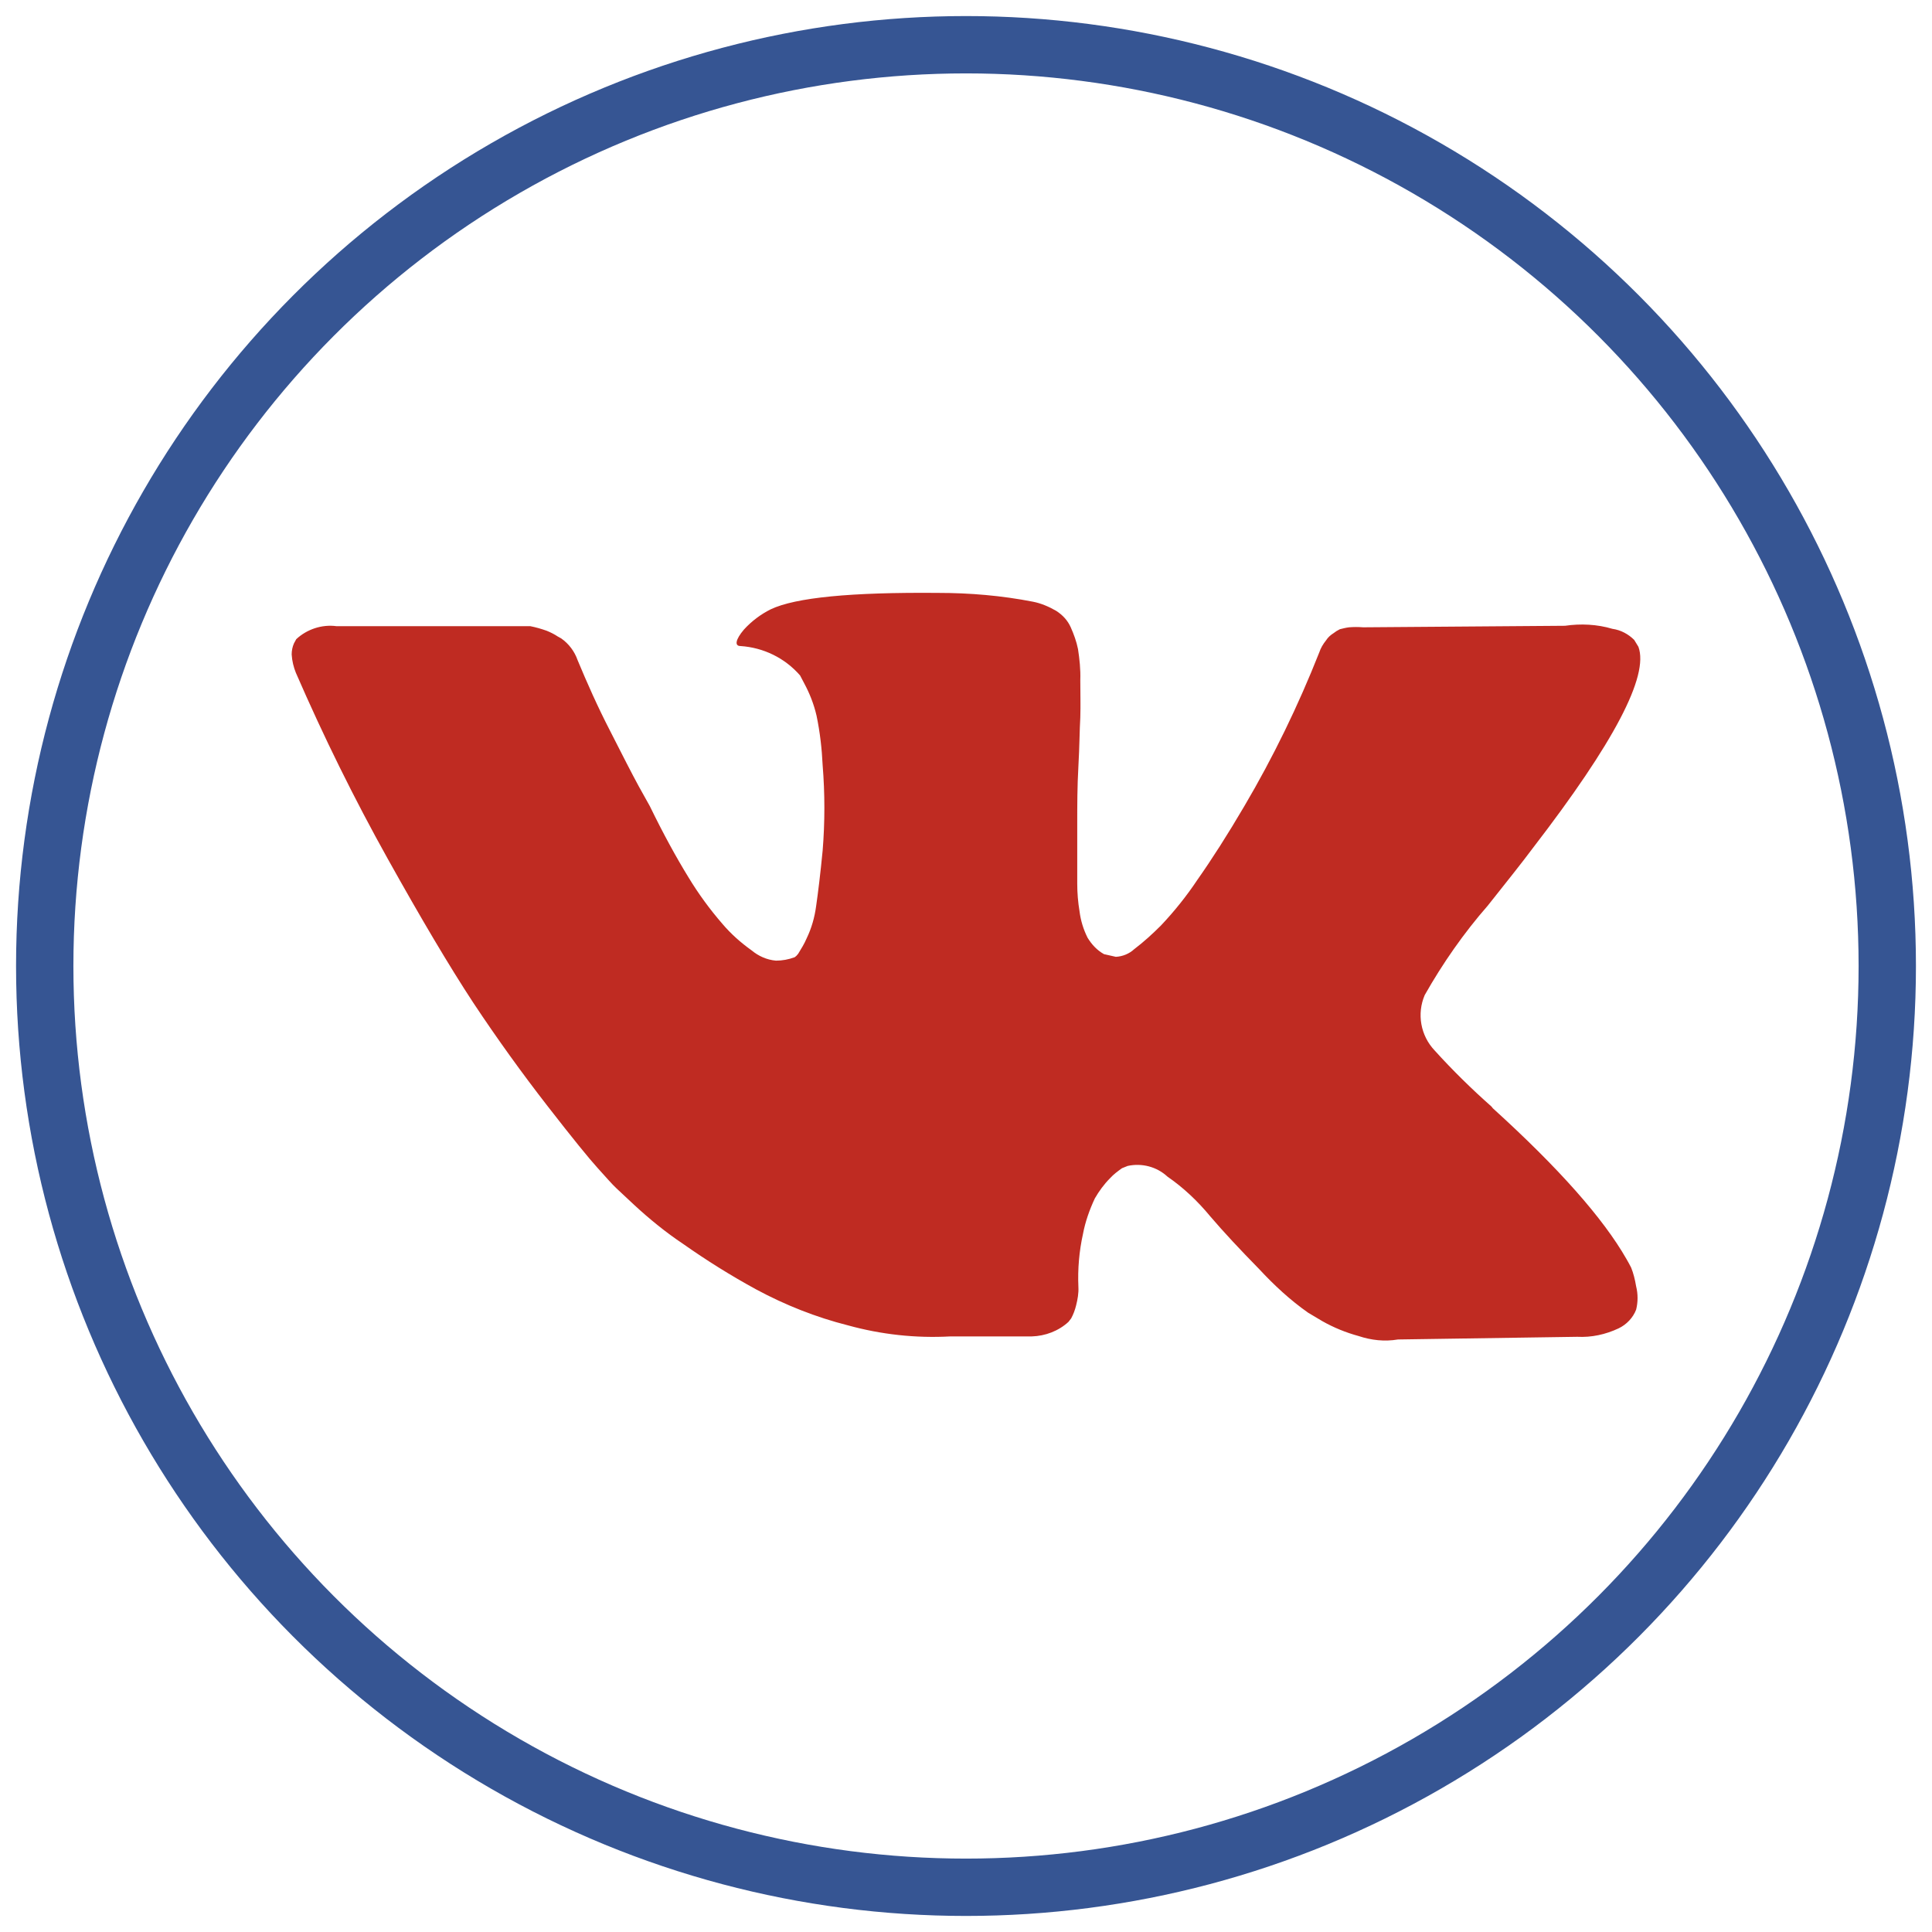
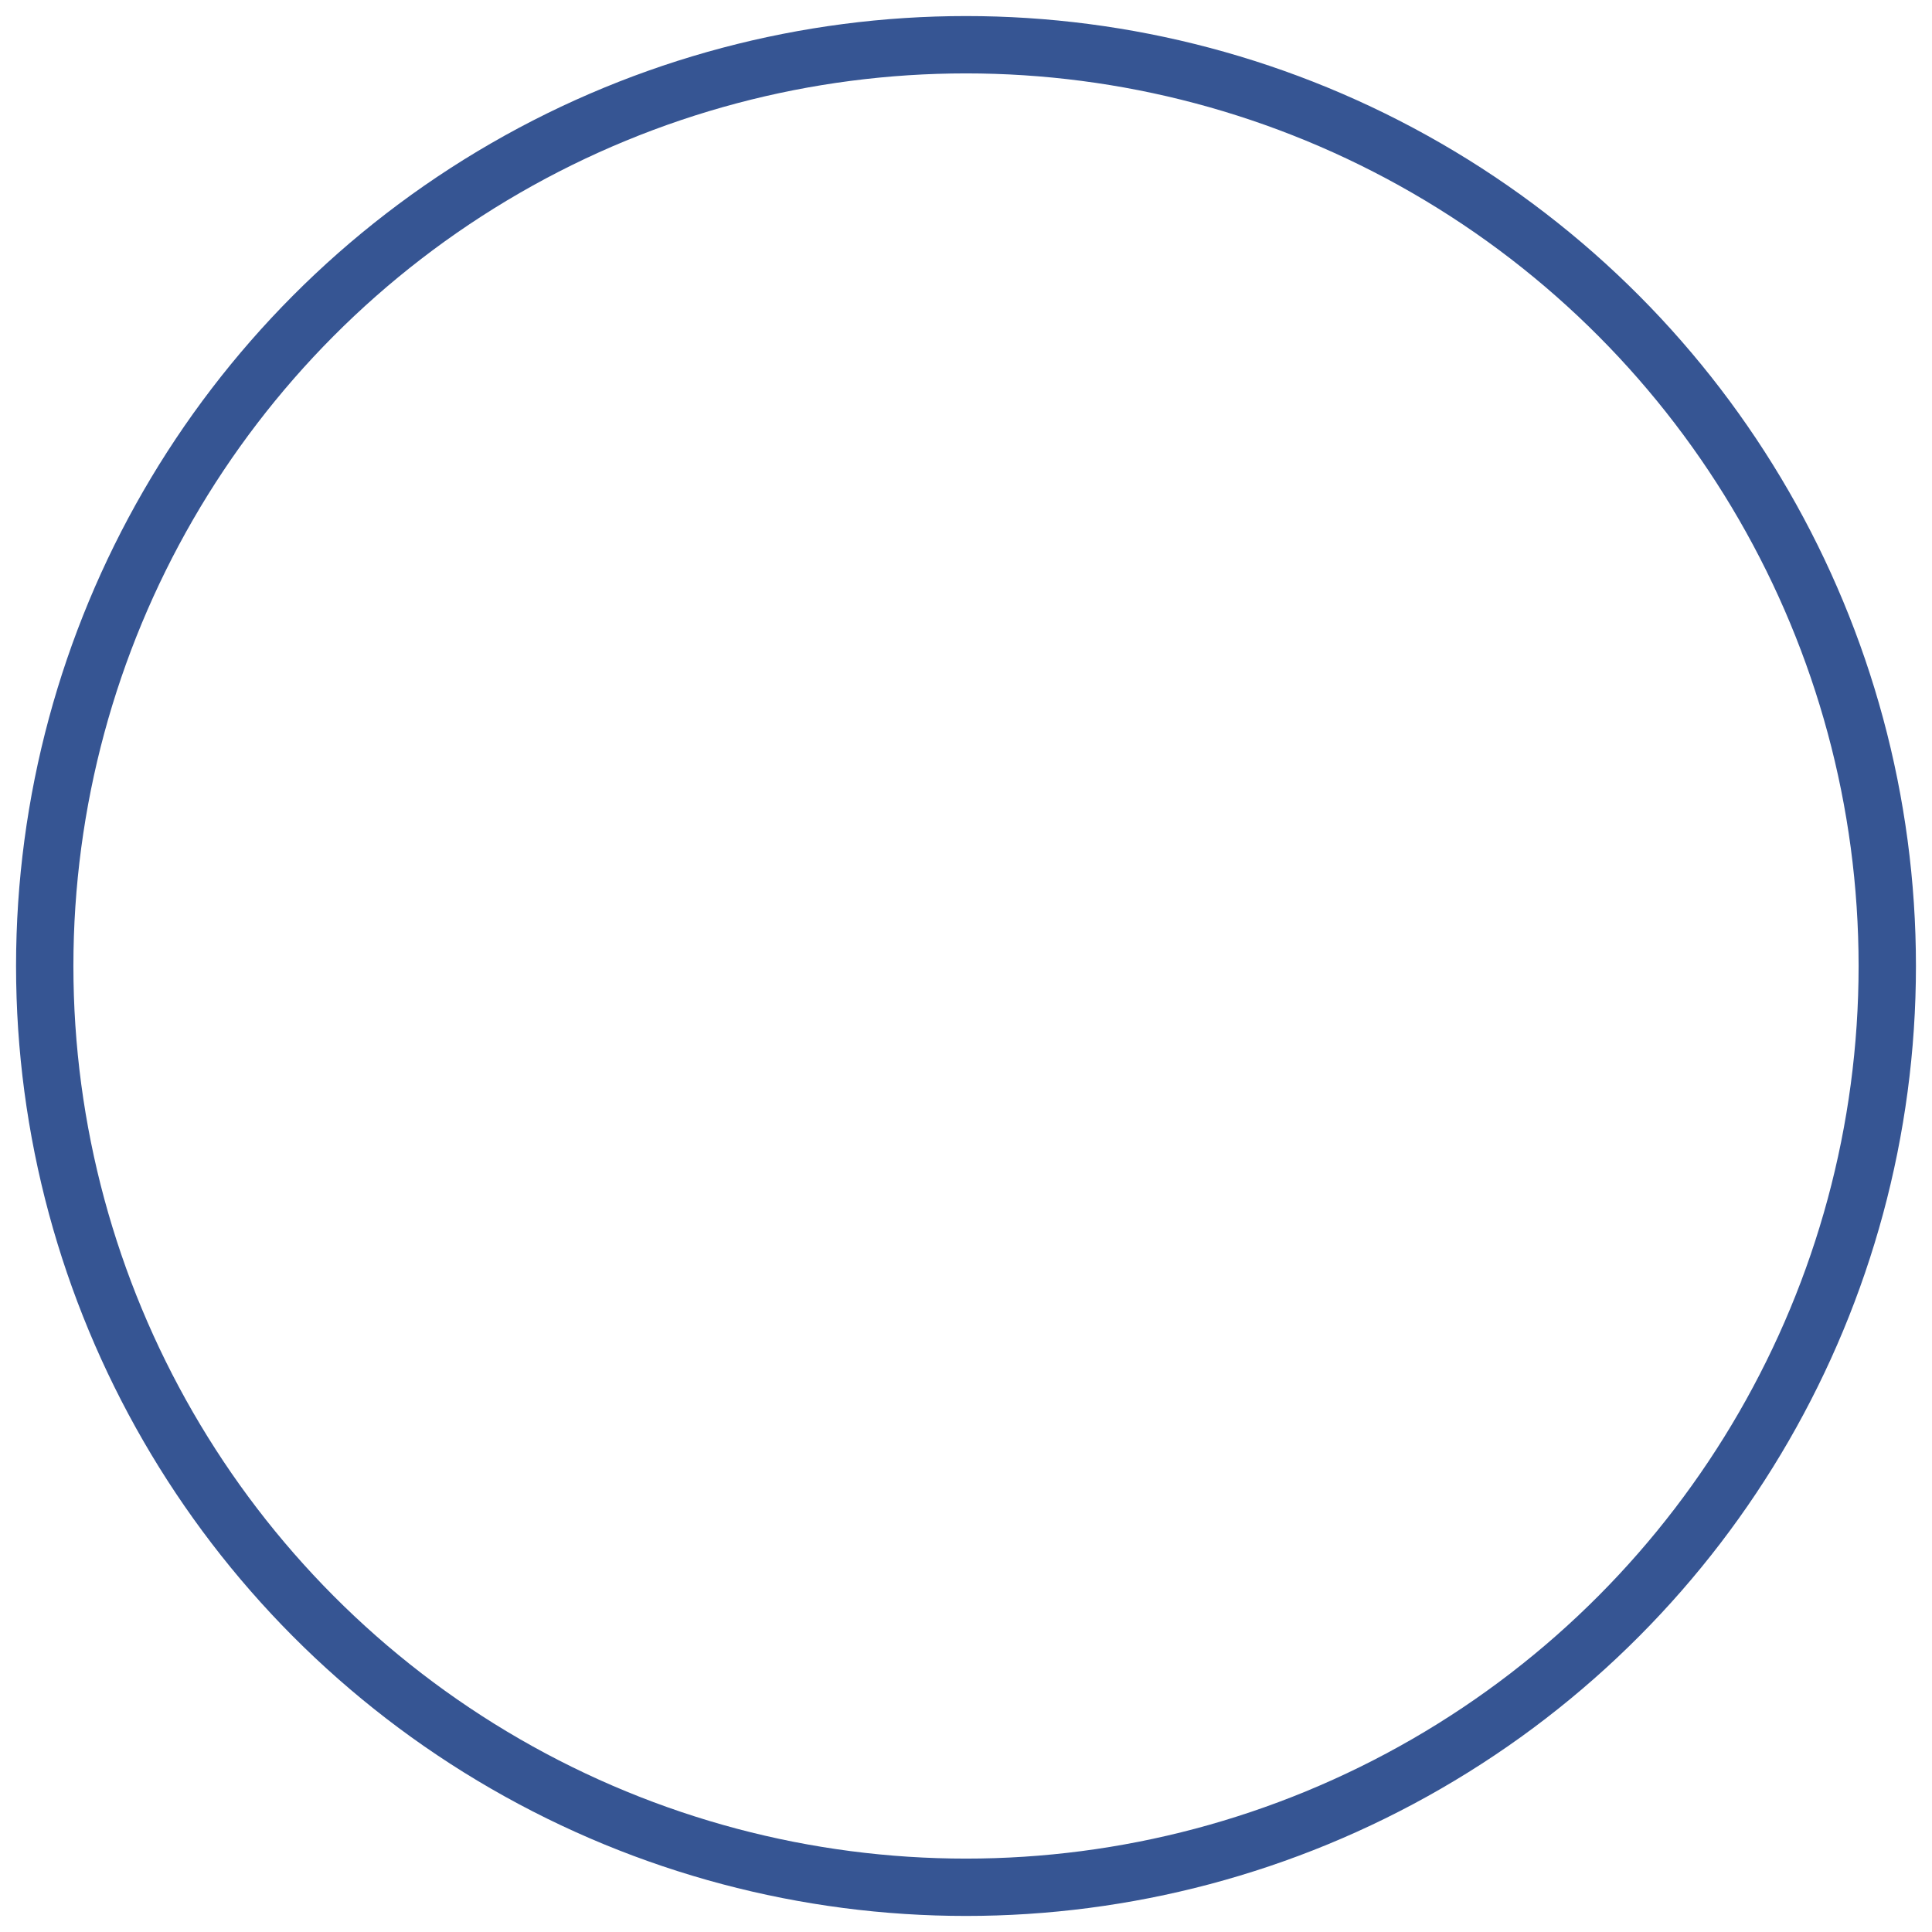
<svg xmlns="http://www.w3.org/2000/svg" version="1.1" id="Слой_1" x="0px" y="0px" viewBox="0 0 505.4 505.4" style="enable-background:new 0 0 505.4 505.4;" xml:space="preserve">
  <style type="text/css"> .st0{fill:none;stroke:#365593;stroke-width:15;stroke-miterlimit:10;} .st1{fill:#BF2B22;} </style>
  <circle class="st0" cx="252.7" cy="252.7" r="241" />
-   <path class="st1" d="M426.7,331.6c-0.4-0.8-0.8-1.5-1.2-2.2c-6.1-10.7-17.8-23.9-35-39.5l-0.3-0.4l0,0l0,0l0,0 c-5.2-4.6-10.2-9.5-14.9-14.7c-3.7-3.9-4.7-9.6-2.6-14.5c4.7-8.3,10.2-16.2,16.5-23.4c5-6.3,9-11.3,11.9-15.2 c21.1-27.4,30.3-44.9,27.5-52.5l-1.1-1.8c-1.5-1.5-3.5-2.6-5.7-2.9c-4-1.2-8.3-1.4-12.4-0.8l-52.8,0.4c-1.2-0.1-2.5-0.1-3.7,0 c-0.8,0.1-1.6,0.3-2.4,0.5l-0.9,0.5l-0.7,0.5c-0.8,0.5-1.5,1.1-2,1.9c-0.8,1-1.4,2-1.8,3.2c-5.5,13.9-12,27.3-19.6,40.2 c-4.4,7.5-8.5,13.9-12.3,19.3c-2.8,4.2-6,8.2-9.5,11.9c-2.2,2.2-4.5,4.3-7,6.2c-1.3,1.2-3,1.9-4.8,2l-3.1-0.7 c-1.8-1-3.2-2.5-4.3-4.3c-1.1-2.2-1.8-4.5-2.1-6.9c-0.4-2.4-0.6-4.8-0.6-7.2c0-2,0-4.9,0-8.5c0-3.7,0-6.2,0-7.5 c0-4.5,0-9.4,0.3-14.7s0.3-9.5,0.5-12.8c0.1-3.3,0-6.4,0-9.8c0.1-2.7-0.2-5.5-0.6-8.1c-0.4-2-1.1-3.9-1.9-5.7s-2.1-3.2-3.8-4.3 c-1.9-1.1-4-2-6.1-2.4c-8.2-1.6-16.5-2.3-24.8-2.3c-22.7-0.2-37.3,1.2-43.8,4.3c-2.6,1.3-5,3.1-7,5.3c-2.2,2.6-2.5,4.3-0.9,4.3 c6,0.4,11.6,3.1,15.6,7.7l1.1,2.1c1.4,2.6,2.5,5.4,3.2,8.4c0.9,4.3,1.4,8.7,1.6,13c0.6,7.4,0.6,14.9,0,22.3 c-0.6,6.2-1.2,11-1.7,14.5c-0.4,3-1.2,5.8-2.5,8.5c-0.6,1.4-1.4,2.7-2.2,4c-0.3,0.4-0.6,0.7-0.9,0.9c-1.6,0.6-3.3,0.9-4.9,0.9 c-2.4-0.2-4.6-1.2-6.4-2.7c-2.8-2-5.4-4.3-7.6-6.9c-3.3-3.8-6.3-7.9-8.9-12.2c-3.2-5.2-6.6-11.4-10.1-18.6l-2.9-5.2 c-1.8-3.3-4.3-8.2-7.5-14.5c-3.3-6.4-6-12.5-8.5-18.5c-0.8-2.3-2.3-4.3-4.3-5.7l-0.9-0.5c-0.9-0.6-1.9-1.1-2.9-1.5 c-1.4-0.5-2.8-0.9-4.3-1.2H88c-3.8-0.5-7.7,0.8-10.5,3.4l-0.6,1.1c-0.4,0.9-0.6,1.9-0.6,2.9c0.1,1.7,0.5,3.3,1.1,4.8 c7.3,16.8,15.3,33,24,48.6s16.1,28.1,22.4,37.7c6.3,9.5,12.8,18.5,19.4,27c6.6,8.5,11,13.9,13.1,16.2s3.8,4.3,5,5.4l4.6,4.3 c4,3.7,8.3,7.2,12.8,10.2c6.1,4.3,12.5,8.3,19.1,11.9c7.6,4.1,15.7,7.3,24,9.4c8.7,2.4,17.7,3.4,26.8,2.9h21.3 c3.5-0.1,7-1.4,9.6-3.8l0.7-0.9c0.6-1.1,1-2.2,1.3-3.4c0.4-1.6,0.7-3.2,0.6-4.9c-0.2-4.6,0.2-9.3,1.2-13.8c0.6-3.2,1.7-6.3,3.1-9.3 c1.1-1.9,2.4-3.7,4-5.3c0.9-1,2-1.8,3.1-2.6l1.5-0.6c3.7-0.8,7.6,0.2,10.4,2.8c4.2,2.9,7.9,6.4,11.2,10.4c3.5,4.1,7.8,8.7,12.8,13.8 c3.9,4.2,8.1,8.1,12.8,11.4l3.7,2.2c3,1.7,6.2,3,9.5,3.9c3.3,1.1,6.8,1.5,10.3,0.9l46.9-0.7c3.7,0.2,7.4-0.6,10.8-2.2 c2.1-1,3.8-2.8,4.6-4.9c0.5-2,0.5-4.1,0-6.1C427.7,334.7,427.3,333.1,426.7,331.6z" />
</svg>